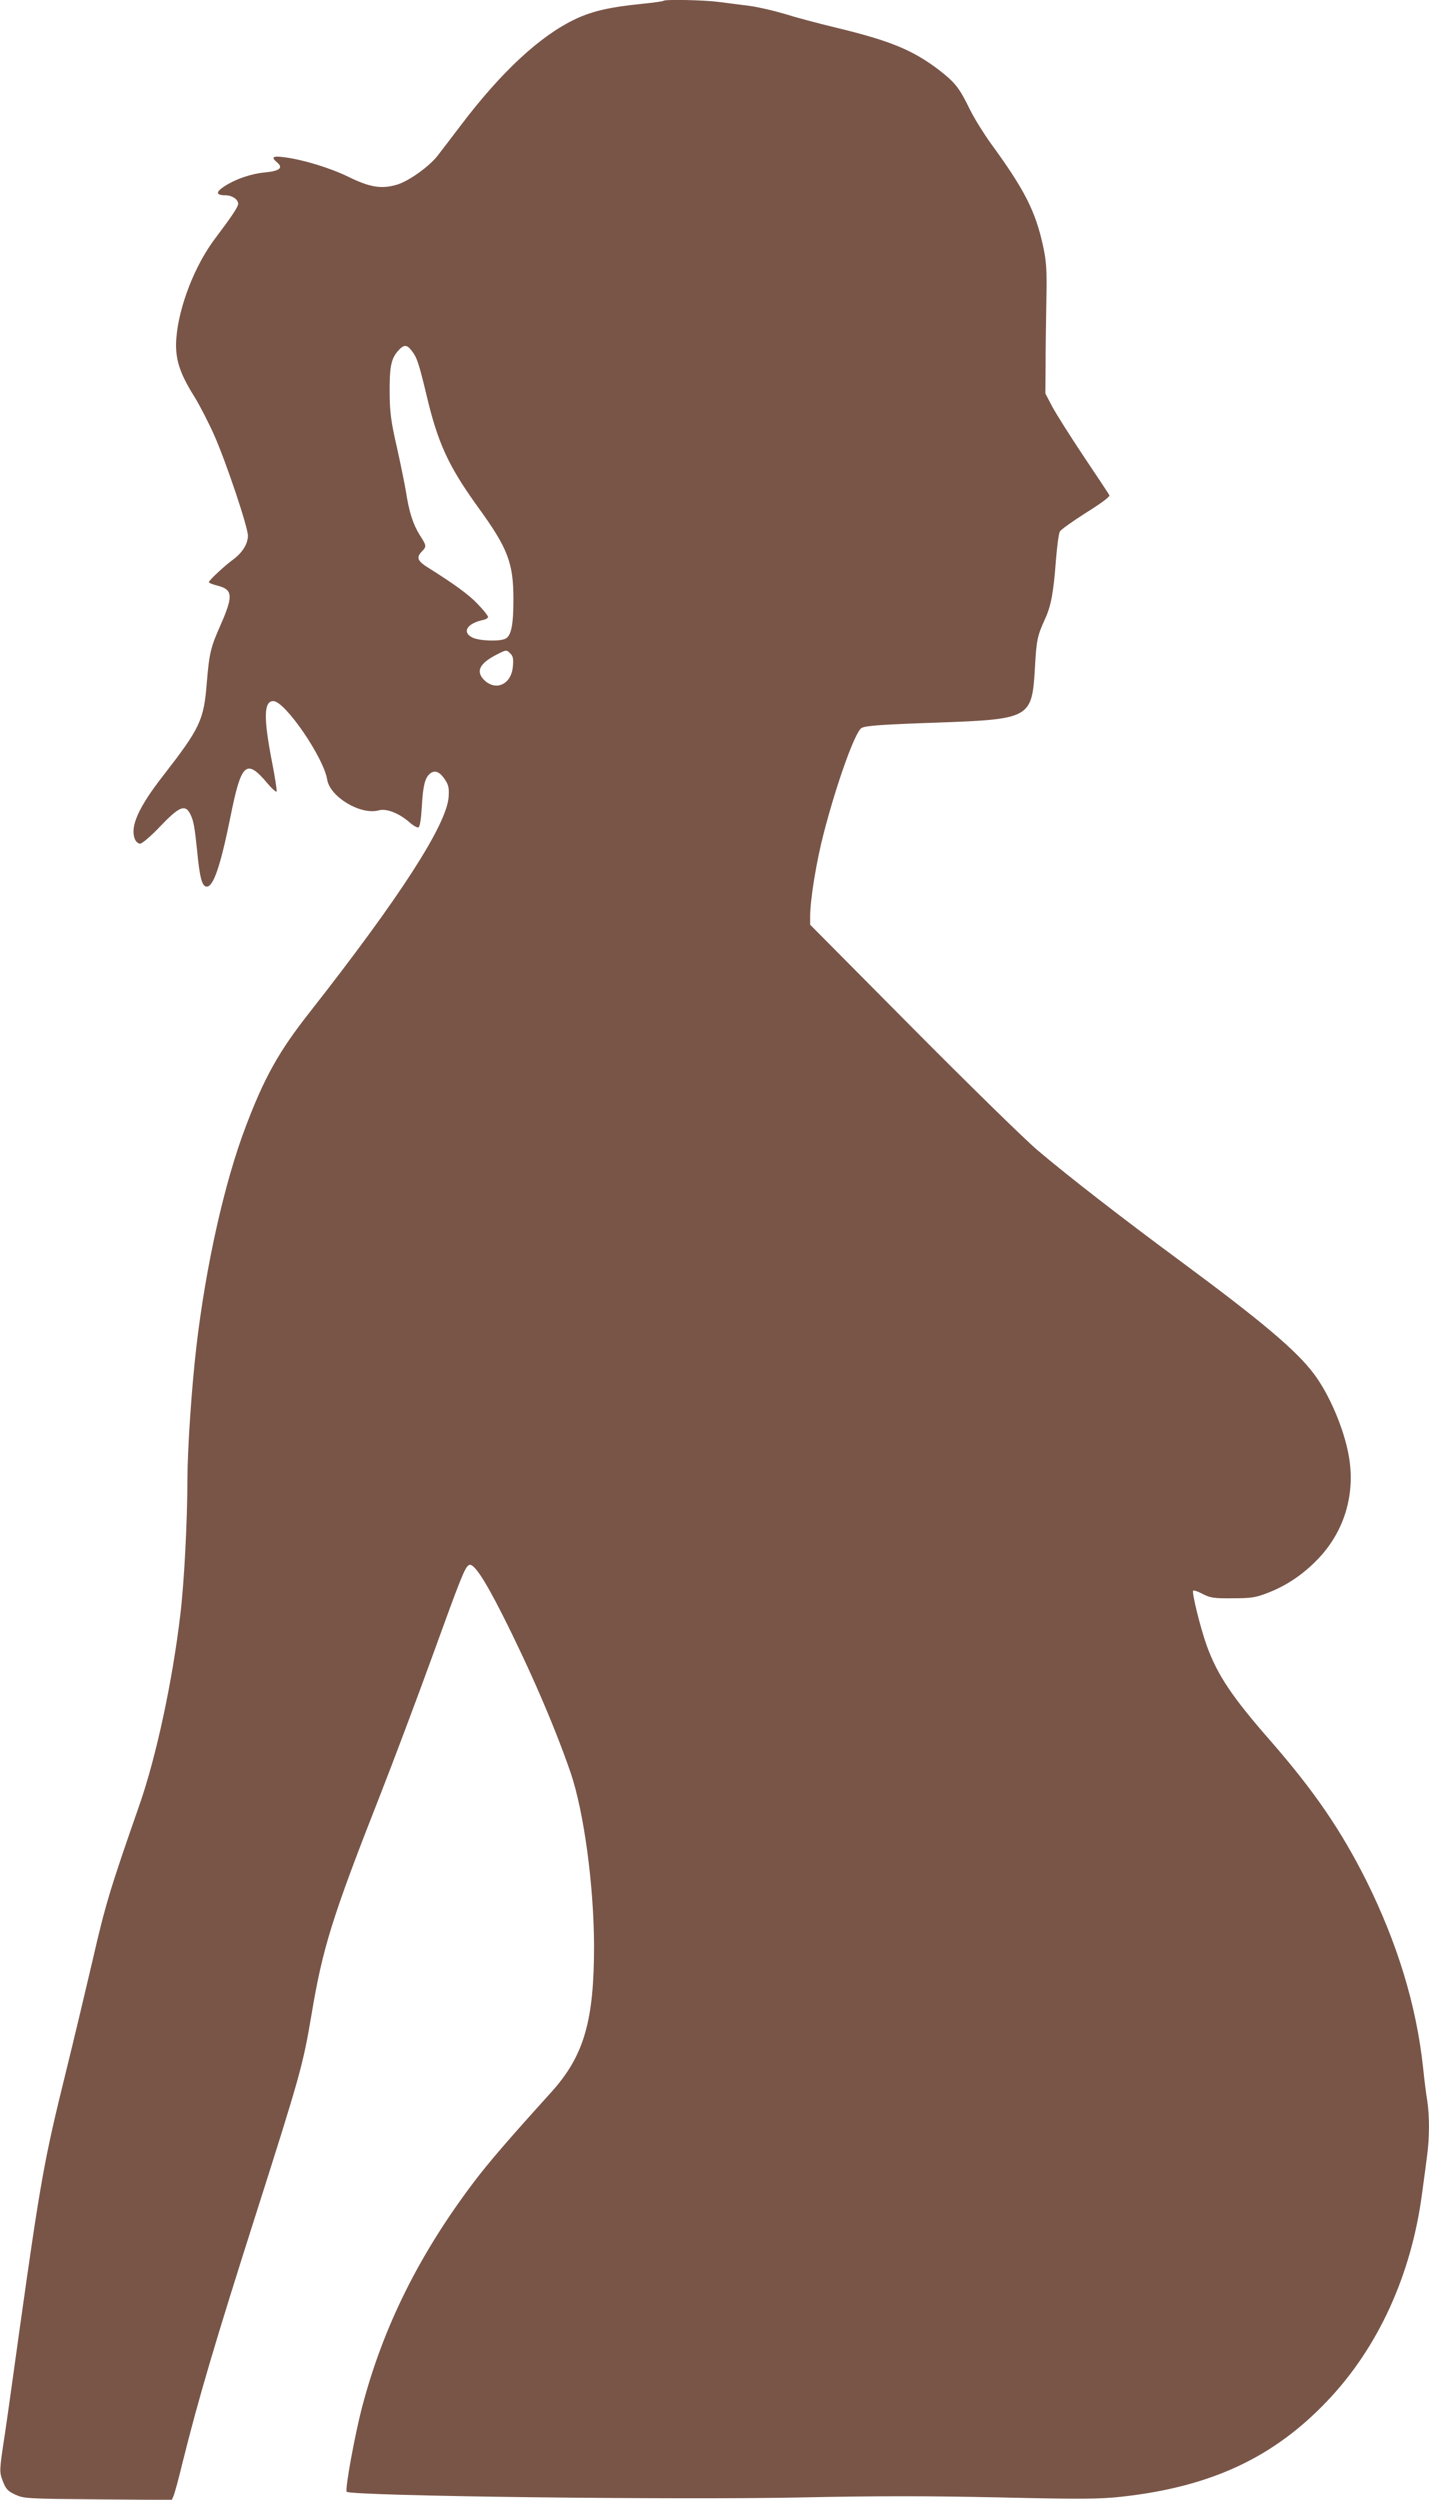
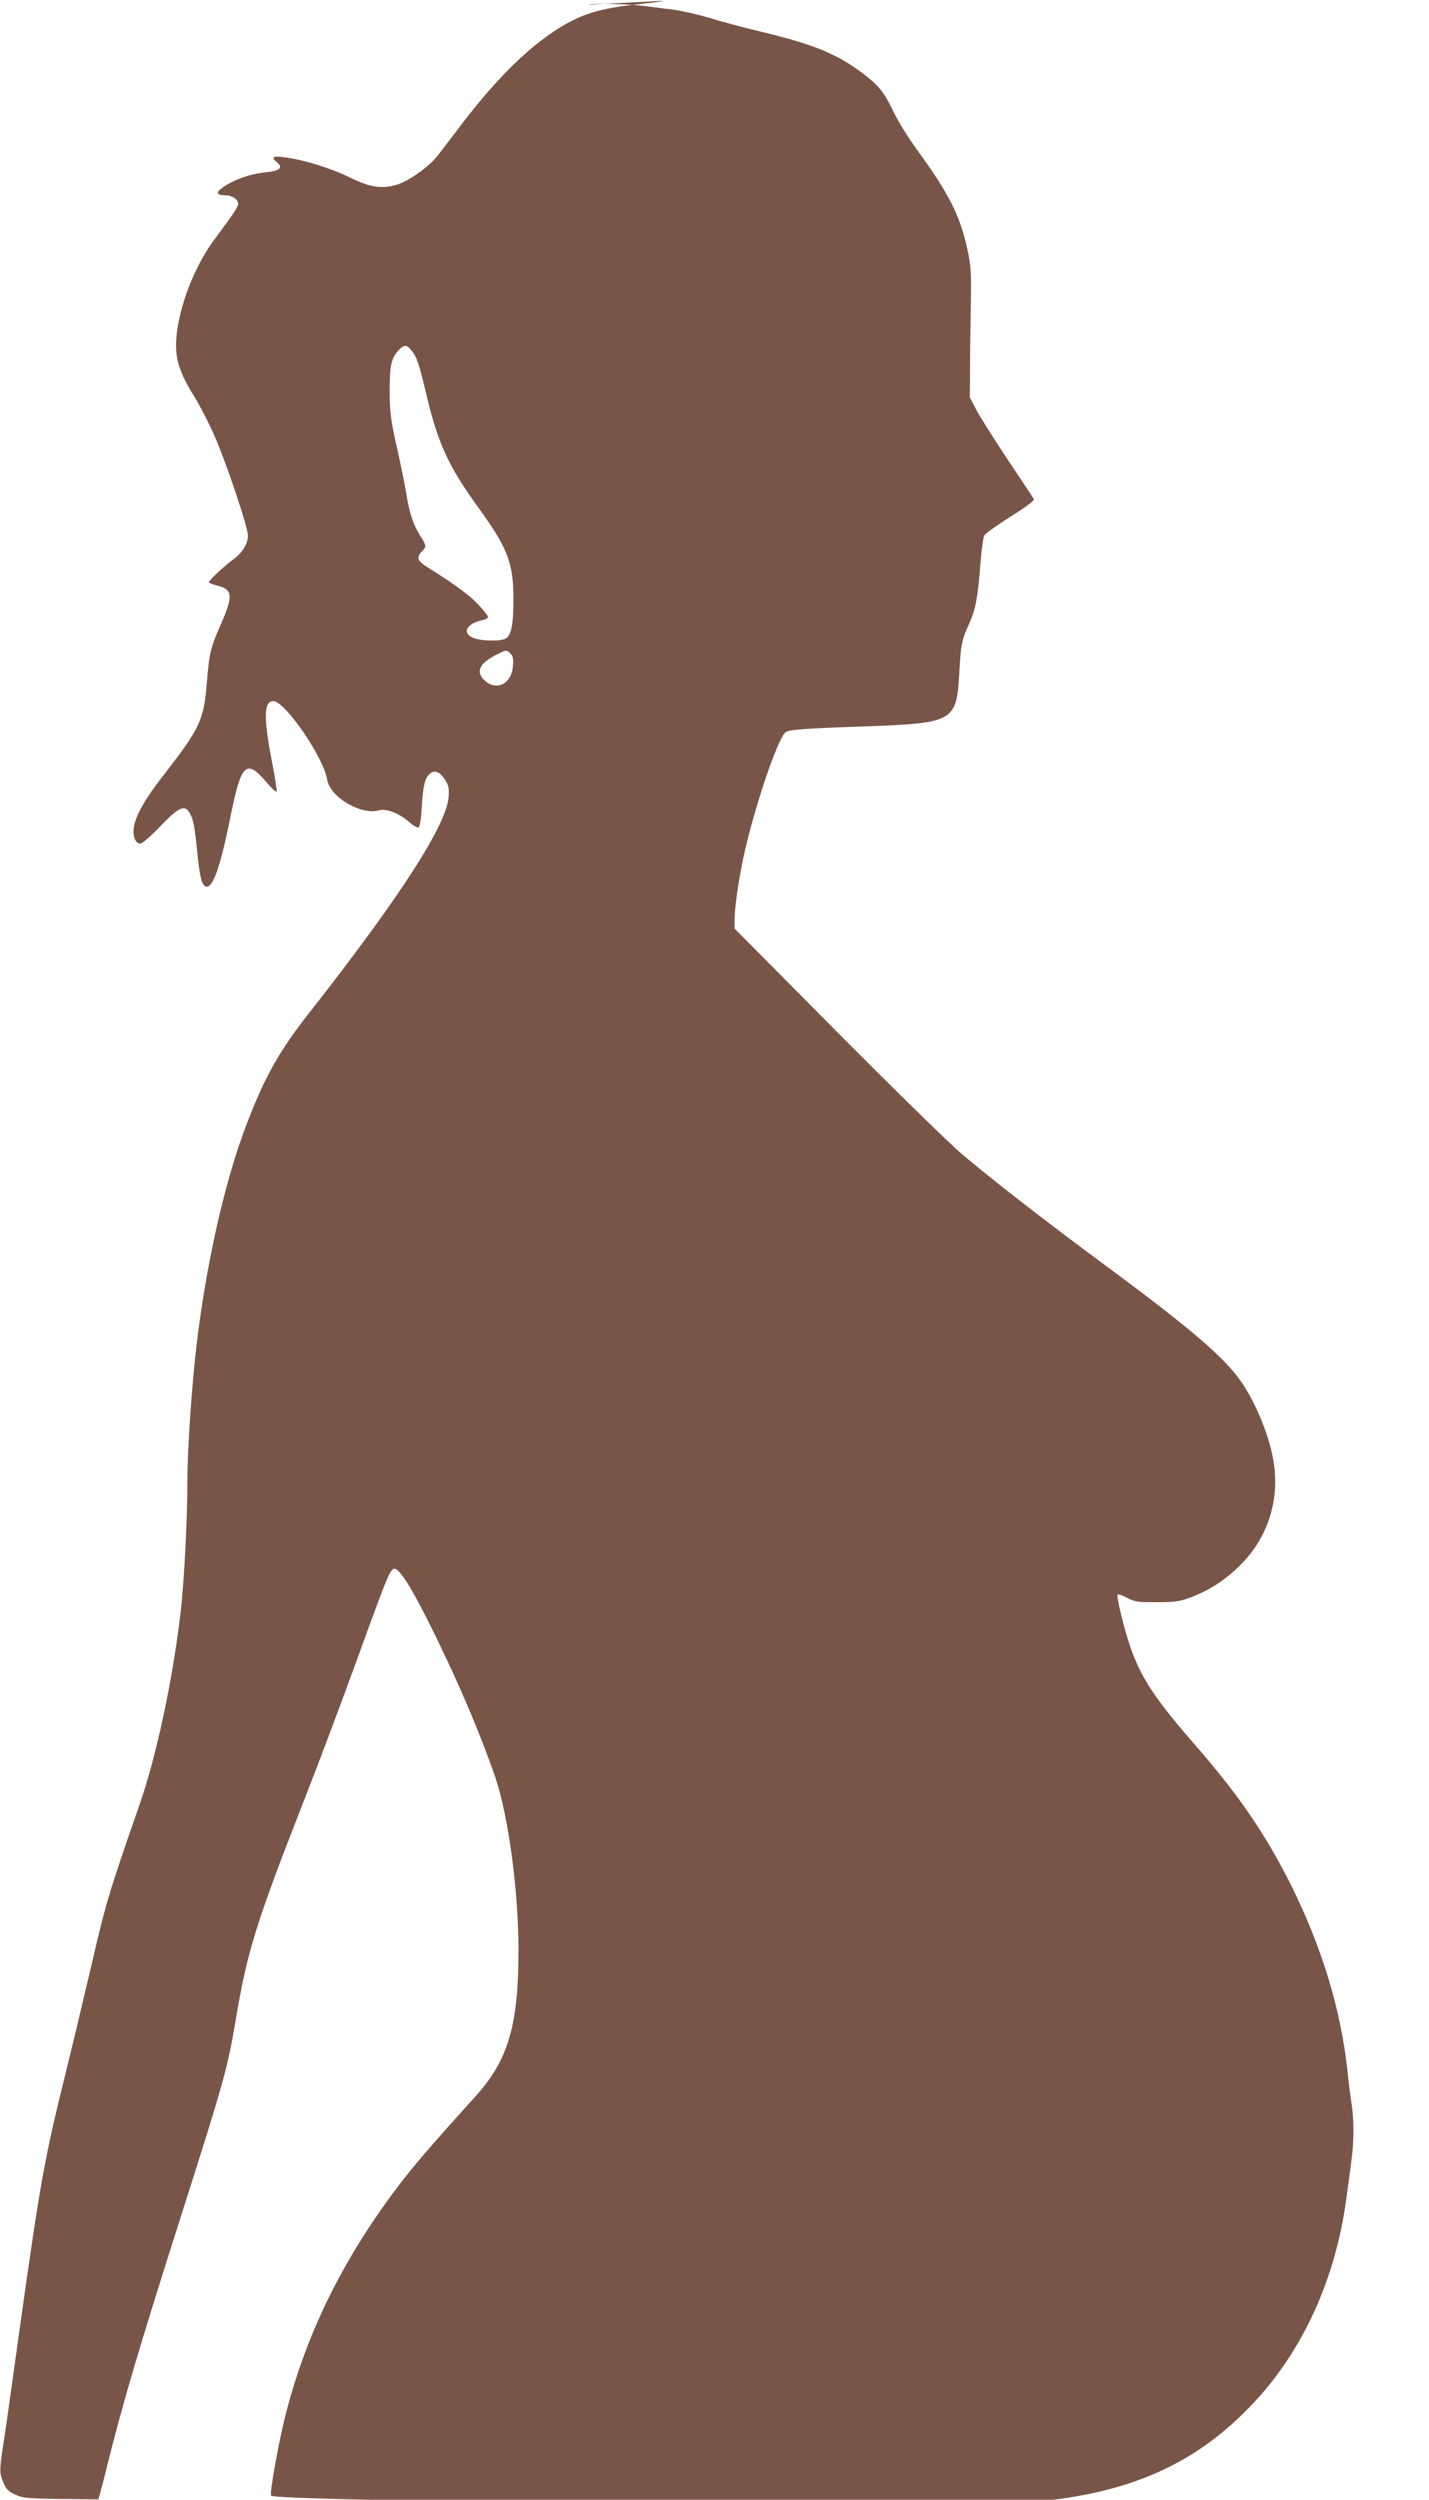
<svg xmlns="http://www.w3.org/2000/svg" version="1.0" width="732pt" height="1280pt" viewBox="0 0 732 1280" preserveAspectRatio="xMidYMid meet">
  <g transform="translate(0,1280) scale(0.1,-0.1)" fill="#795548" stroke="none">
-     <path d="M3399 12796 c-3 -3 -54 -10 -114 -16 -160 -16 -250 -37 -334 -76 -182 -85 -383 -271 -593 -549 -50 -66 -103 -135 -117 -153 -43 -55 -149 -131 -209 -148 -78 -23 -138 -13 -246 40 -94 46 -234 89 -331 101 -59 8 -68 0 -34 -28 31 -27 10 -43 -65 -50 -72 -7 -150 -34 -208 -72 -44 -29 -42 -45 7 -45 34 0 65 -21 65 -44 0 -15 -35 -67 -115 -173 -107 -140 -190 -354 -202 -518 -7 -101 16 -174 92 -295 29 -47 75 -137 103 -200 62 -141 172 -469 172 -513 0 -42 -29 -88 -77 -123 -46 -34 -123 -106 -123 -115 0 -4 20 -12 45 -18 78 -20 80 -53 15 -201 -51 -115 -58 -143 -71 -300 -15 -187 -34 -228 -221 -469 -127 -162 -172 -262 -148 -325 5 -15 17 -26 28 -26 10 0 57 40 104 90 96 100 126 113 152 63 18 -36 23 -66 36 -192 13 -135 25 -181 49 -181 34 0 70 103 121 355 56 280 81 303 190 174 24 -29 46 -47 47 -42 2 6 -8 71 -22 143 -46 235 -44 320 5 320 60 0 258 -289 276 -402 15 -90 174 -184 266 -157 38 10 102 -15 155 -61 19 -17 40 -29 46 -27 8 2 14 43 18 108 6 108 16 146 42 168 24 19 49 10 75 -29 20 -29 23 -45 20 -91 -10 -142 -249 -513 -713 -1104 -156 -198 -231 -332 -326 -583 -109 -286 -204 -710 -253 -1127 -24 -206 -46 -527 -46 -685 0 -204 -17 -531 -36 -685 -40 -342 -124 -732 -210 -978 -151 -432 -175 -513 -239 -792 -37 -159 -100 -423 -140 -585 -108 -437 -128 -549 -235 -1310 -33 -239 -67 -482 -76 -540 -28 -183 -28 -187 -9 -236 15 -39 25 -50 64 -68 44 -20 62 -21 424 -24 l377 -3 10 23 c5 13 26 88 45 168 81 325 164 608 380 1285 222 697 237 751 280 1005 58 347 105 499 353 1130 66 168 186 487 267 710 150 414 166 453 187 466 22 14 77 -67 172 -255 142 -281 269 -575 350 -811 67 -199 117 -567 119 -875 1 -393 -51 -572 -220 -759 -219 -242 -320 -359 -397 -461 -279 -369 -464 -741 -571 -1150 -37 -140 -89 -424 -79 -434 22 -22 1705 -43 2334 -29 384 8 641 8 1009 0 429 -10 511 -9 630 4 456 51 776 201 1051 491 260 273 429 644 484 1058 9 66 21 154 26 195 13 94 13 205 1 284 -6 34 -15 108 -21 166 -34 320 -131 638 -291 960 -130 259 -267 459 -490 715 -198 226 -273 338 -328 490 -33 93 -77 272 -69 280 3 3 25 -4 49 -17 38 -20 58 -23 154 -22 95 0 119 4 180 28 98 38 183 96 260 177 133 141 189 331 154 525 -24 137 -100 316 -180 421 -89 118 -265 267 -679 573 -301 222 -583 441 -735 570 -66 56 -355 339 -642 628 l-523 527 0 42 c0 86 32 283 70 428 66 255 160 517 193 537 20 12 99 18 392 28 470 17 481 23 496 273 8 151 13 171 52 257 31 67 44 137 56 302 6 70 14 135 20 146 5 10 66 53 135 97 74 46 123 82 119 89 -3 6 -63 97 -133 201 -70 105 -142 219 -161 255 l-34 65 1 140 c0 77 2 226 4 330 3 164 1 203 -17 286 -39 178 -94 287 -267 524 -36 50 -85 128 -108 175 -55 113 -77 139 -161 204 -134 101 -249 148 -527 215 -91 22 -208 53 -261 70 -54 16 -135 35 -180 41 -46 6 -117 15 -157 20 -73 10 -275 14 -283 6z m-1291 -1791 c28 -35 37 -63 77 -229 58 -246 113 -364 263 -572 154 -212 182 -286 182 -474 0 -128 -11 -185 -40 -200 -29 -16 -137 -12 -171 6 -54 27 -26 72 54 89 15 3 27 10 27 16 0 6 -23 35 -52 65 -45 48 -119 102 -256 188 -53 33 -60 51 -33 80 27 28 27 30 -8 85 -35 55 -56 121 -71 221 -7 41 -28 145 -47 230 -29 125 -36 177 -37 270 -1 137 6 179 40 220 31 36 47 38 72 5z m507 -1552 c13 -13 16 -28 12 -67 -8 -91 -88 -127 -148 -67 -42 43 -23 83 61 127 55 28 54 28 75 7z" />
+     <path d="M3399 12796 c-3 -3 -54 -10 -114 -16 -160 -16 -250 -37 -334 -76 -182 -85 -383 -271 -593 -549 -50 -66 -103 -135 -117 -153 -43 -55 -149 -131 -209 -148 -78 -23 -138 -13 -246 40 -94 46 -234 89 -331 101 -59 8 -68 0 -34 -28 31 -27 10 -43 -65 -50 -72 -7 -150 -34 -208 -72 -44 -29 -42 -45 7 -45 34 0 65 -21 65 -44 0 -15 -35 -67 -115 -173 -107 -140 -190 -354 -202 -518 -7 -101 16 -174 92 -295 29 -47 75 -137 103 -200 62 -141 172 -469 172 -513 0 -42 -29 -88 -77 -123 -46 -34 -123 -106 -123 -115 0 -4 20 -12 45 -18 78 -20 80 -53 15 -201 -51 -115 -58 -143 -71 -300 -15 -187 -34 -228 -221 -469 -127 -162 -172 -262 -148 -325 5 -15 17 -26 28 -26 10 0 57 40 104 90 96 100 126 113 152 63 18 -36 23 -66 36 -192 13 -135 25 -181 49 -181 34 0 70 103 121 355 56 280 81 303 190 174 24 -29 46 -47 47 -42 2 6 -8 71 -22 143 -46 235 -44 320 5 320 60 0 258 -289 276 -402 15 -90 174 -184 266 -157 38 10 102 -15 155 -61 19 -17 40 -29 46 -27 8 2 14 43 18 108 6 108 16 146 42 168 24 19 49 10 75 -29 20 -29 23 -45 20 -91 -10 -142 -249 -513 -713 -1104 -156 -198 -231 -332 -326 -583 -109 -286 -204 -710 -253 -1127 -24 -206 -46 -527 -46 -685 0 -204 -17 -531 -36 -685 -40 -342 -124 -732 -210 -978 -151 -432 -175 -513 -239 -792 -37 -159 -100 -423 -140 -585 -108 -437 -128 -549 -235 -1310 -33 -239 -67 -482 -76 -540 -28 -183 -28 -187 -9 -236 15 -39 25 -50 64 -68 44 -20 62 -21 424 -24 c5 13 26 88 45 168 81 325 164 608 380 1285 222 697 237 751 280 1005 58 347 105 499 353 1130 66 168 186 487 267 710 150 414 166 453 187 466 22 14 77 -67 172 -255 142 -281 269 -575 350 -811 67 -199 117 -567 119 -875 1 -393 -51 -572 -220 -759 -219 -242 -320 -359 -397 -461 -279 -369 -464 -741 -571 -1150 -37 -140 -89 -424 -79 -434 22 -22 1705 -43 2334 -29 384 8 641 8 1009 0 429 -10 511 -9 630 4 456 51 776 201 1051 491 260 273 429 644 484 1058 9 66 21 154 26 195 13 94 13 205 1 284 -6 34 -15 108 -21 166 -34 320 -131 638 -291 960 -130 259 -267 459 -490 715 -198 226 -273 338 -328 490 -33 93 -77 272 -69 280 3 3 25 -4 49 -17 38 -20 58 -23 154 -22 95 0 119 4 180 28 98 38 183 96 260 177 133 141 189 331 154 525 -24 137 -100 316 -180 421 -89 118 -265 267 -679 573 -301 222 -583 441 -735 570 -66 56 -355 339 -642 628 l-523 527 0 42 c0 86 32 283 70 428 66 255 160 517 193 537 20 12 99 18 392 28 470 17 481 23 496 273 8 151 13 171 52 257 31 67 44 137 56 302 6 70 14 135 20 146 5 10 66 53 135 97 74 46 123 82 119 89 -3 6 -63 97 -133 201 -70 105 -142 219 -161 255 l-34 65 1 140 c0 77 2 226 4 330 3 164 1 203 -17 286 -39 178 -94 287 -267 524 -36 50 -85 128 -108 175 -55 113 -77 139 -161 204 -134 101 -249 148 -527 215 -91 22 -208 53 -261 70 -54 16 -135 35 -180 41 -46 6 -117 15 -157 20 -73 10 -275 14 -283 6z m-1291 -1791 c28 -35 37 -63 77 -229 58 -246 113 -364 263 -572 154 -212 182 -286 182 -474 0 -128 -11 -185 -40 -200 -29 -16 -137 -12 -171 6 -54 27 -26 72 54 89 15 3 27 10 27 16 0 6 -23 35 -52 65 -45 48 -119 102 -256 188 -53 33 -60 51 -33 80 27 28 27 30 -8 85 -35 55 -56 121 -71 221 -7 41 -28 145 -47 230 -29 125 -36 177 -37 270 -1 137 6 179 40 220 31 36 47 38 72 5z m507 -1552 c13 -13 16 -28 12 -67 -8 -91 -88 -127 -148 -67 -42 43 -23 83 61 127 55 28 54 28 75 7z" />
  </g>
</svg>